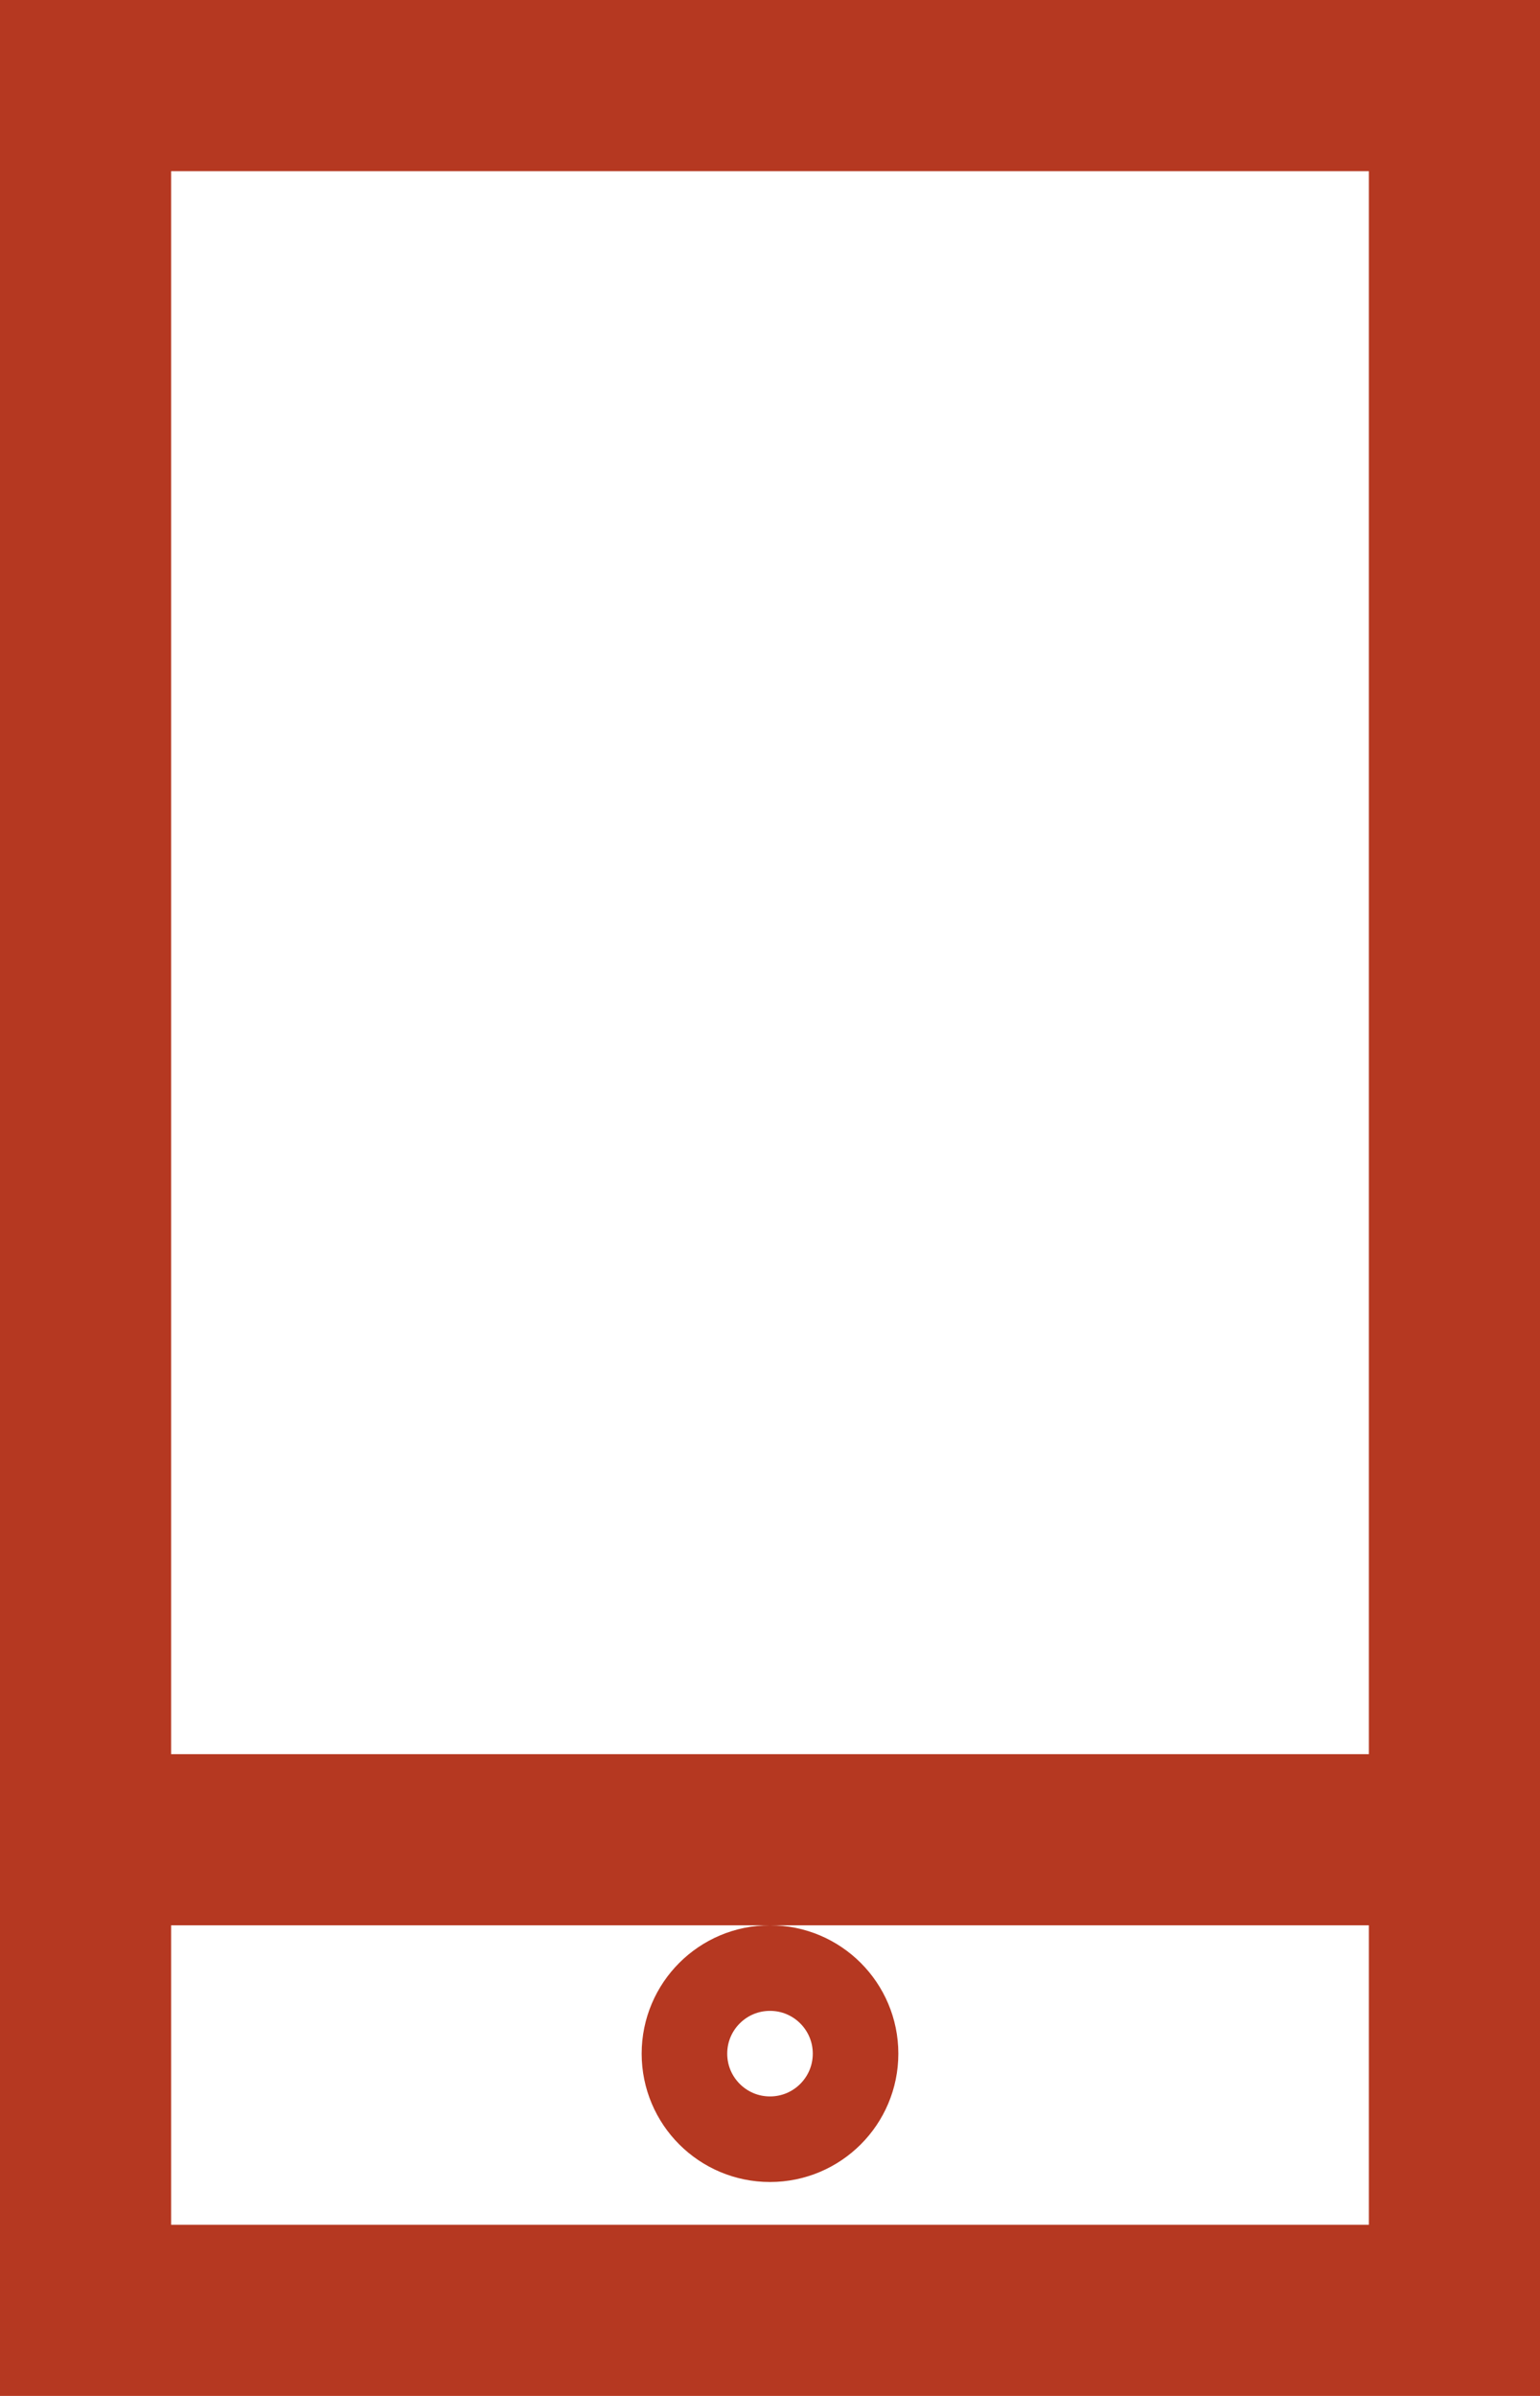
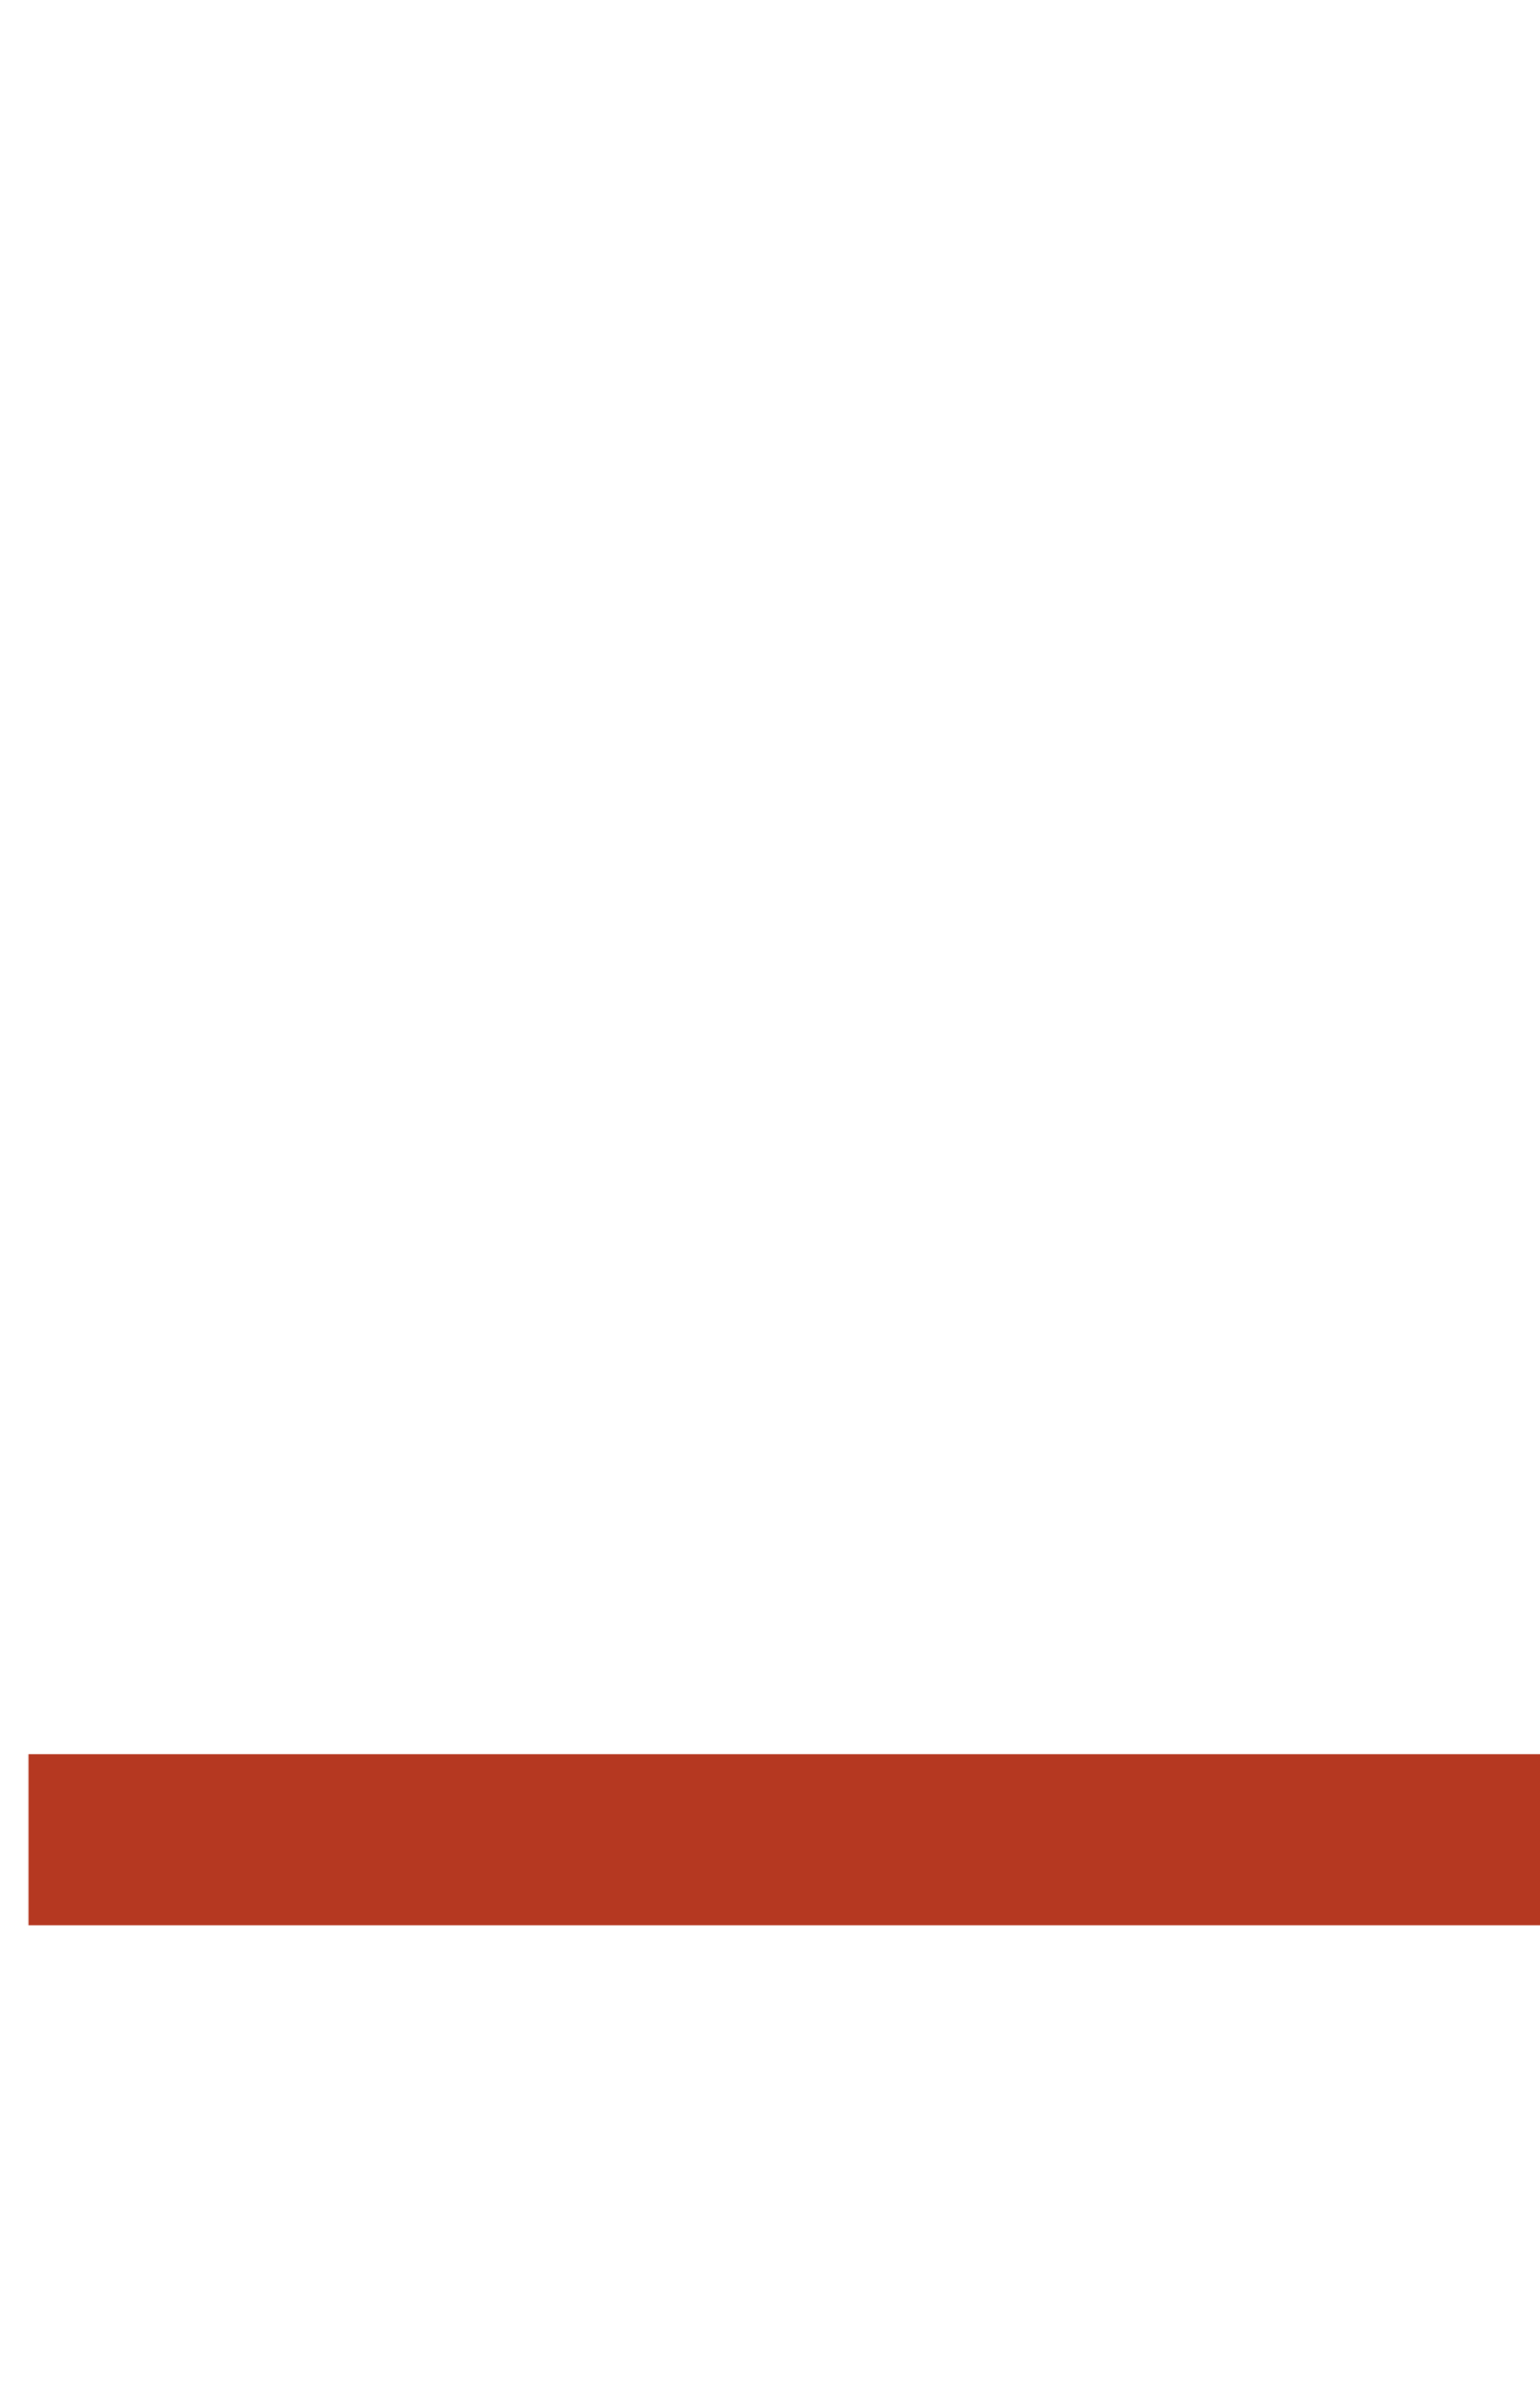
<svg xmlns="http://www.w3.org/2000/svg" width="18px" height="28px" viewBox="0 0 18 28" version="1.1">
  <title>Group 5</title>
  <desc>Created with Sketch.</desc>
  <g id="Symbols" stroke="none" stroke-width="1" fill="none" fill-rule="evenodd">
    <g id="Footer" transform="translate(-604, -144)" fill-rule="nonzero" stroke="#B53821">
      <g id="Group-2" transform="translate(242, 99)">
        <g id="Group-5" transform="translate(362, 45)">
-           <path d="M-4,6 L-4,22 L22,22 L22,6 L-4,6 Z" id="Rectangle-Copy" stroke-width="2" transform="translate(9, 14) rotate(-270) translate(-9, -14) " />
          <path d="M1.333,21.5 L17,21.5" id="Line-2" stroke-width="2" stroke-linecap="square" />
-           <circle id="Oval" cx="9" cy="24" r="1" />
        </g>
      </g>
    </g>
  </g>
</svg>